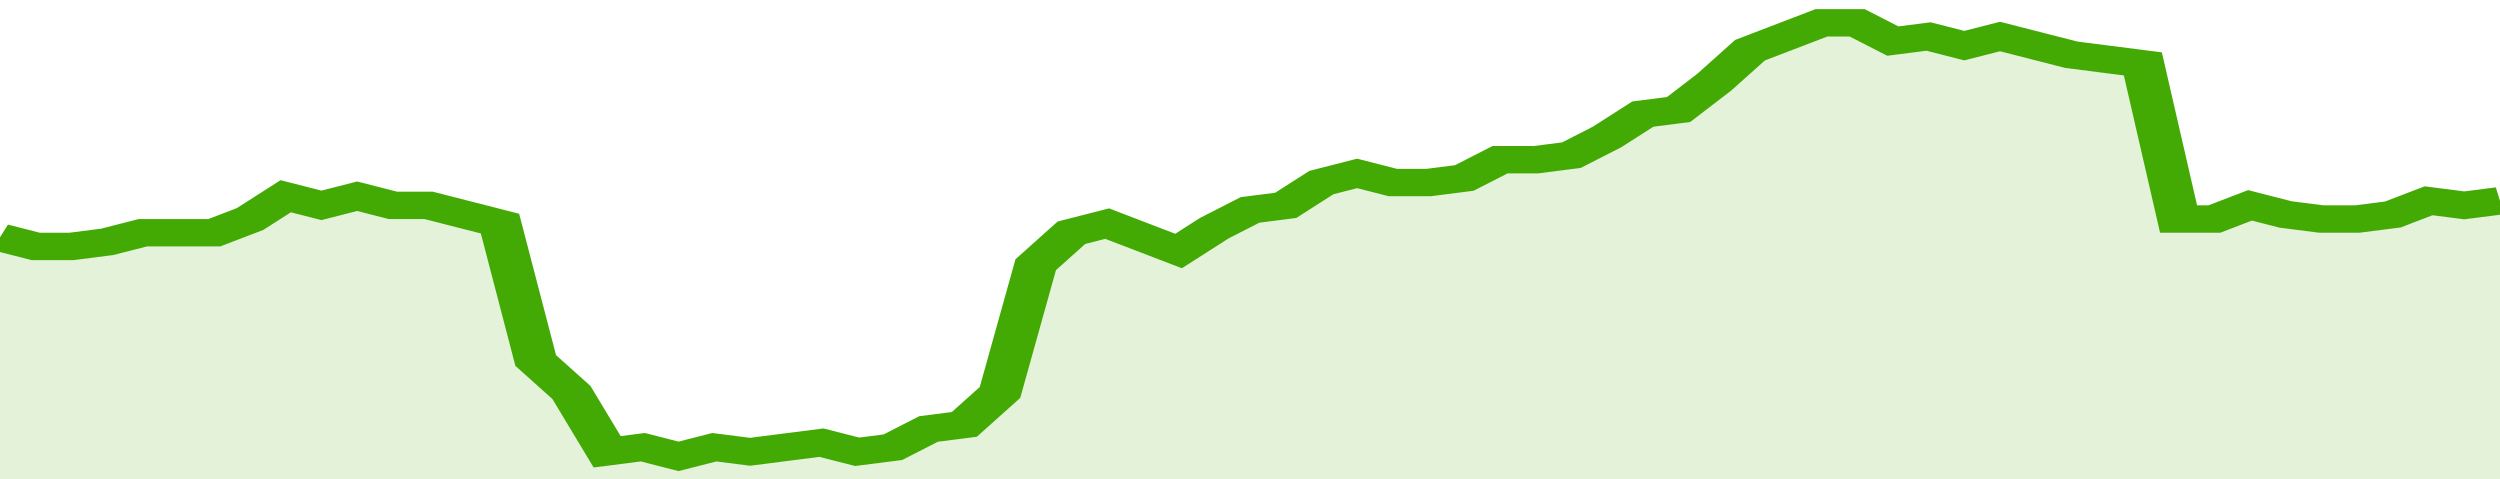
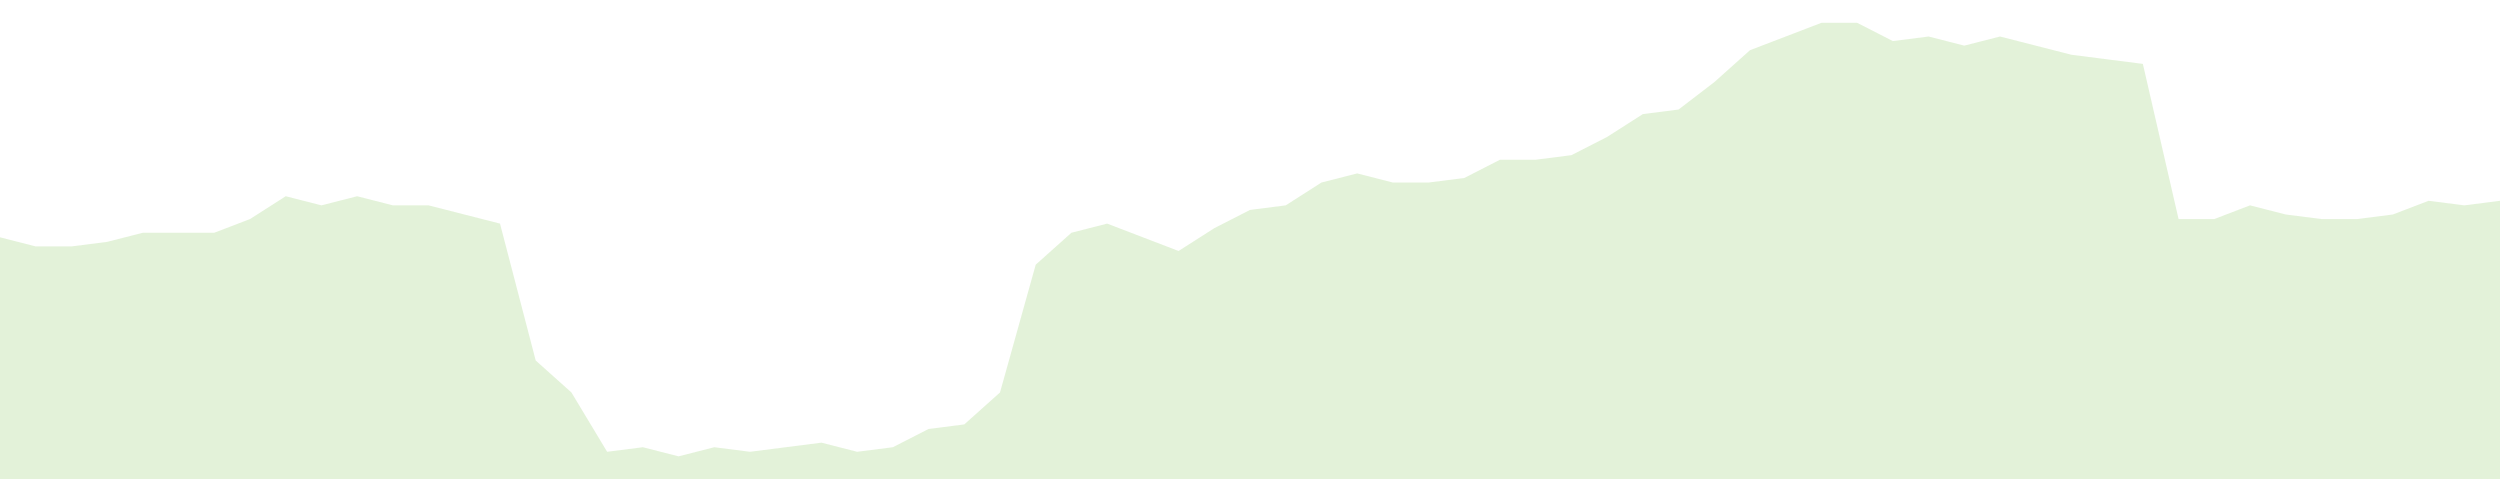
<svg xmlns="http://www.w3.org/2000/svg" viewBox="0 0 350 105" width="120" height="23" preserveAspectRatio="none">
-   <polyline fill="none" stroke="#43AA05" stroke-width="6" points="0, 52 5, 54 10, 54 15, 53 20, 51 25, 51 30, 51 35, 48 40, 43 45, 45 50, 43 55, 45 60, 45 65, 47 70, 49 75, 79 80, 86 85, 99 90, 98 95, 100 100, 98 105, 99 110, 98 115, 97 120, 99 125, 98 130, 94 135, 93 140, 86 145, 58 150, 51 155, 49 160, 52 165, 55 170, 50 175, 46 180, 45 185, 40 190, 38 195, 40 200, 40 205, 39 210, 35 215, 35 220, 34 225, 30 230, 25 235, 24 240, 18 245, 11 250, 8 255, 5 260, 5 265, 9 270, 8 275, 10 280, 8 285, 10 290, 12 295, 13 300, 14 305, 48 310, 48 315, 45 320, 47 325, 48 330, 48 335, 47 340, 44 345, 45 350, 44 350, 44 "> </polyline>
  <polygon fill="#43AA05" opacity="0.15" points="0, 105 0, 52 5, 54 10, 54 15, 53 20, 51 25, 51 30, 51 35, 48 40, 43 45, 45 50, 43 55, 45 60, 45 65, 47 70, 49 75, 79 80, 86 85, 99 90, 98 95, 100 100, 98 105, 99 110, 98 115, 97 120, 99 125, 98 130, 94 135, 93 140, 86 145, 58 150, 51 155, 49 160, 52 165, 55 170, 50 175, 46 180, 45 185, 40 190, 38 195, 40 200, 40 205, 39 210, 35 215, 35 220, 34 225, 30 230, 25 235, 24 240, 18 245, 11 250, 8 255, 5 260, 5 265, 9 270, 8 275, 10 280, 8 285, 10 290, 12 295, 13 300, 14 305, 48 310, 48 315, 45 320, 47 325, 48 330, 48 335, 47 340, 44 345, 45 350, 44 350, 105 " />
</svg>